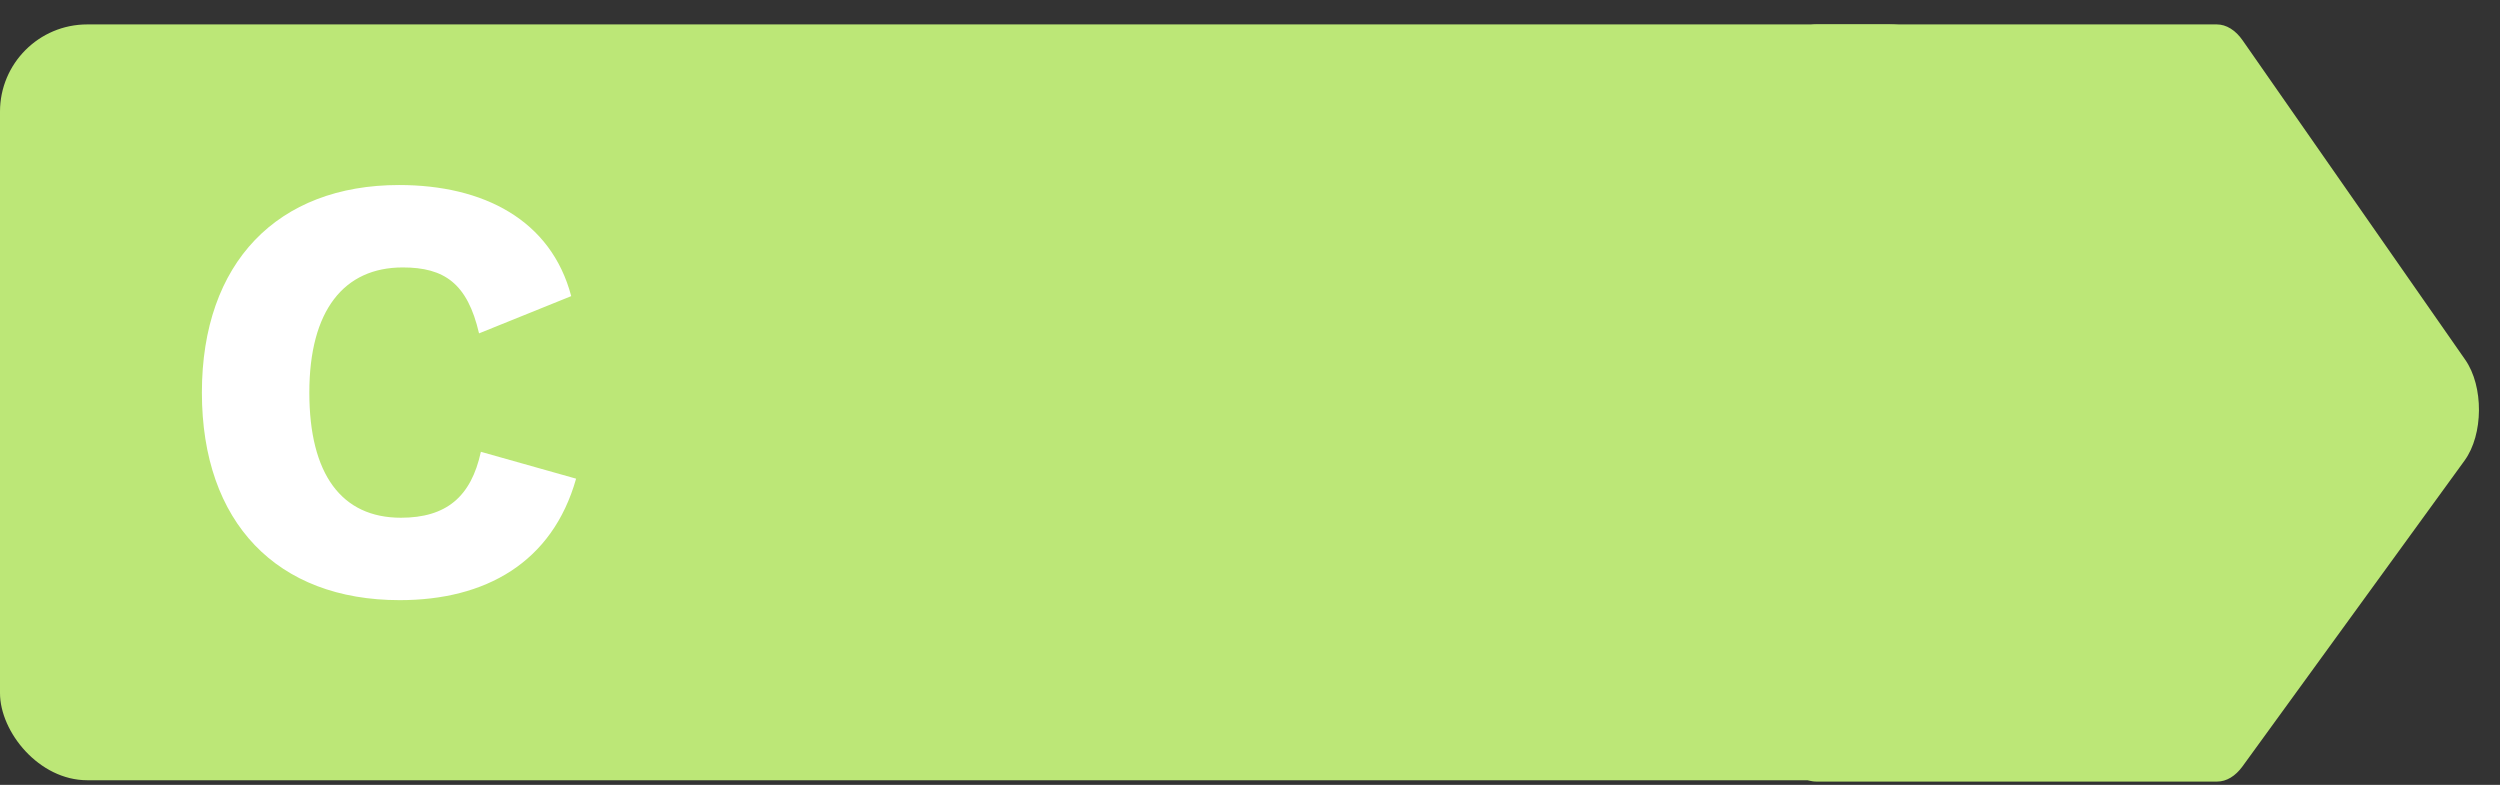
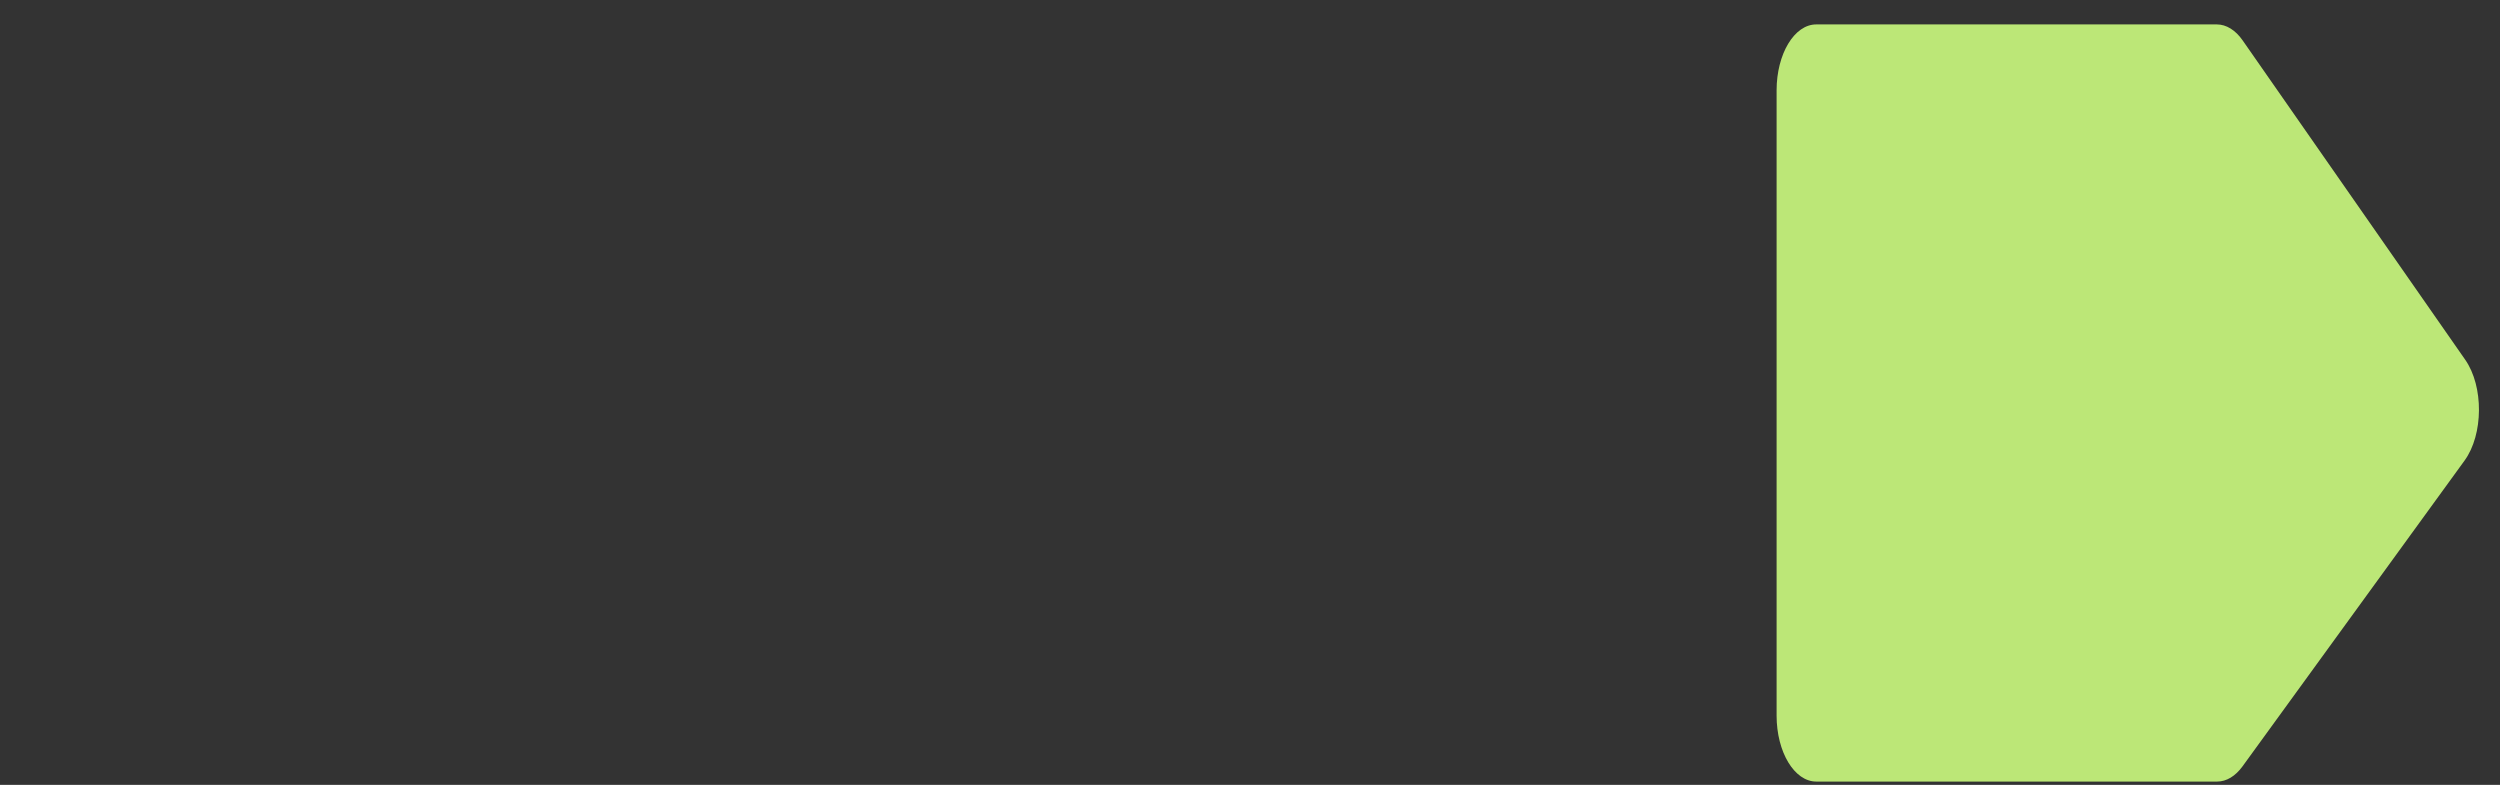
<svg xmlns="http://www.w3.org/2000/svg" width="86" height="27" viewBox="0 0 86 27" fill="none">
  <rect x="0" y="0" width="86" height="27" fill="#333333" stroke="none" />
-   <rect y="0.84" width="68" height="26" rx="3" fill="#BCE777" />
  <path d="M76.274 26.886H62.479C61.726 26.886 61.115 25.87 61.115 24.616V3.11C61.115 1.855 61.725 0.84 62.479 0.84H76.258C76.584 0.84 76.901 1.035 77.148 1.391L84.803 12.374C85.443 13.292 85.432 14.945 84.782 15.842L77.141 26.365C76.896 26.701 76.59 26.886 76.271 26.886H76.274Z" fill="#BCE777" />
-   <path d="M19.818 16.466C18.999 19.364 16.689 20.645 13.749 20.645C9.528 20.645 6.945 17.978 6.945 13.505C6.945 9.032 9.549 6.365 13.728 6.365C16.626 6.365 18.957 7.562 19.65 10.187L16.479 11.468C16.08 9.746 15.282 9.2 13.854 9.2C11.838 9.2 10.641 10.67 10.641 13.505C10.641 16.319 11.754 17.81 13.791 17.81C15.345 17.81 16.206 17.096 16.542 15.542L19.818 16.466Z" fill="white" />
</svg>